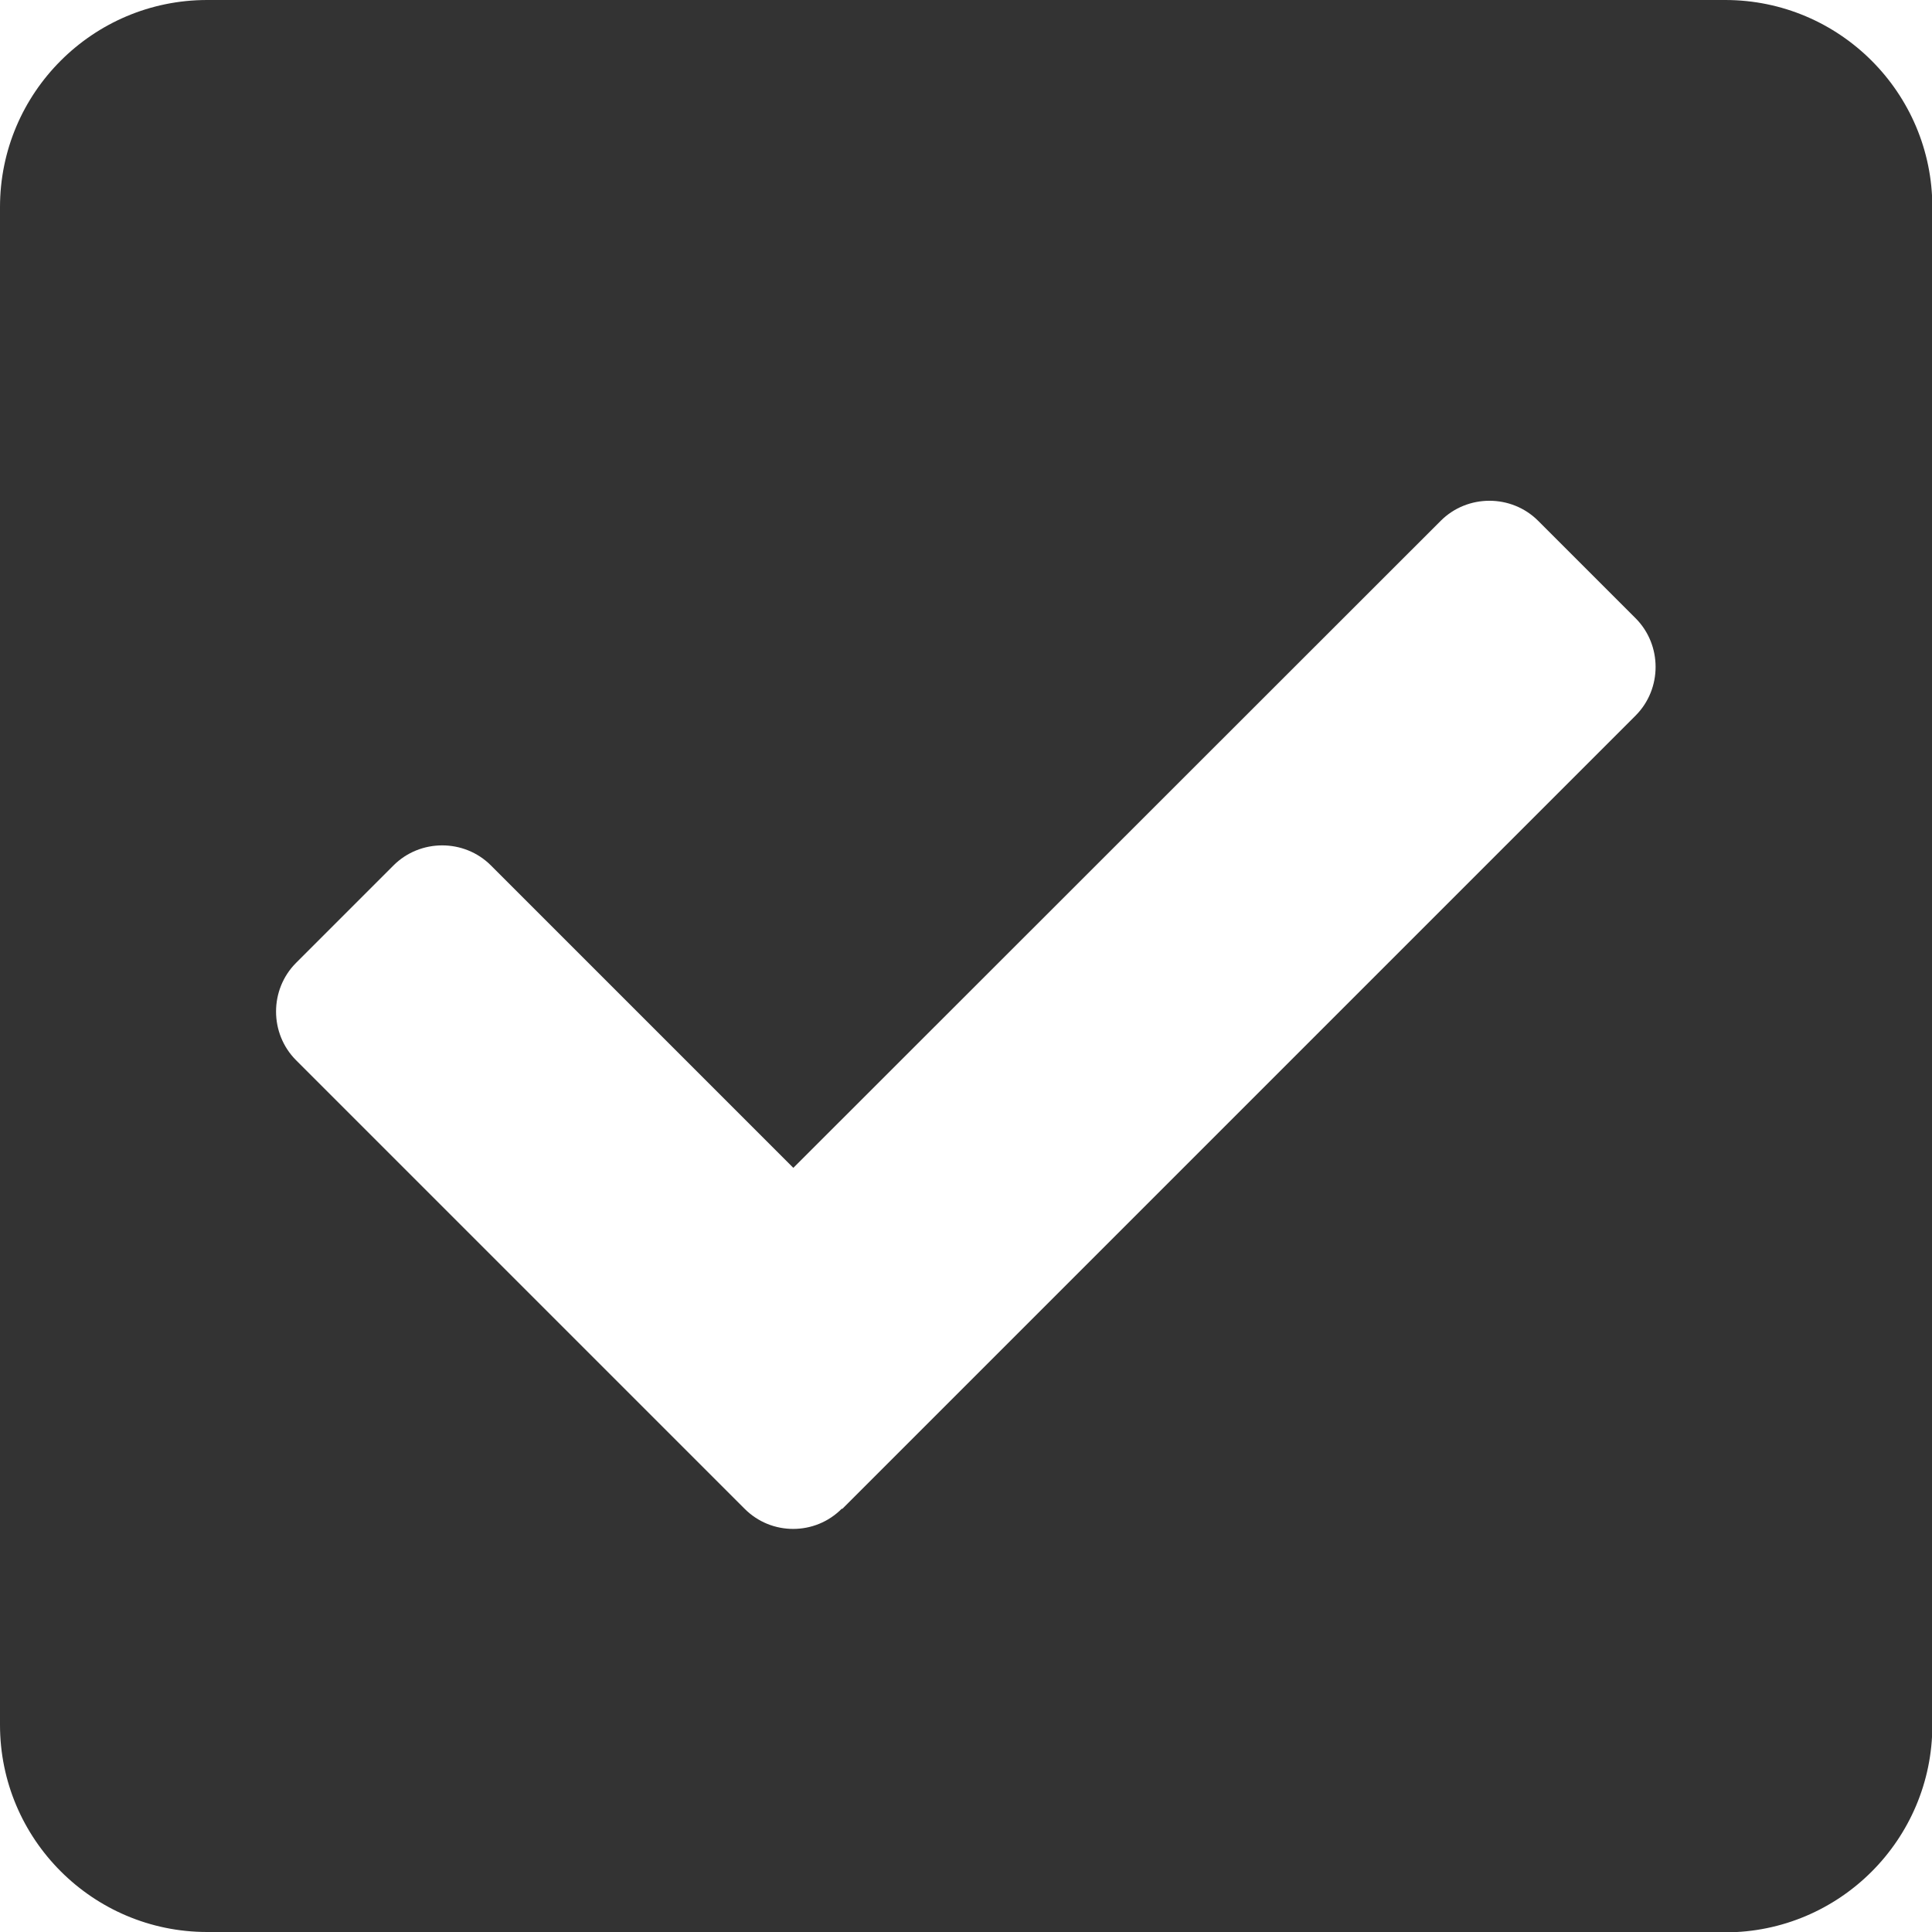
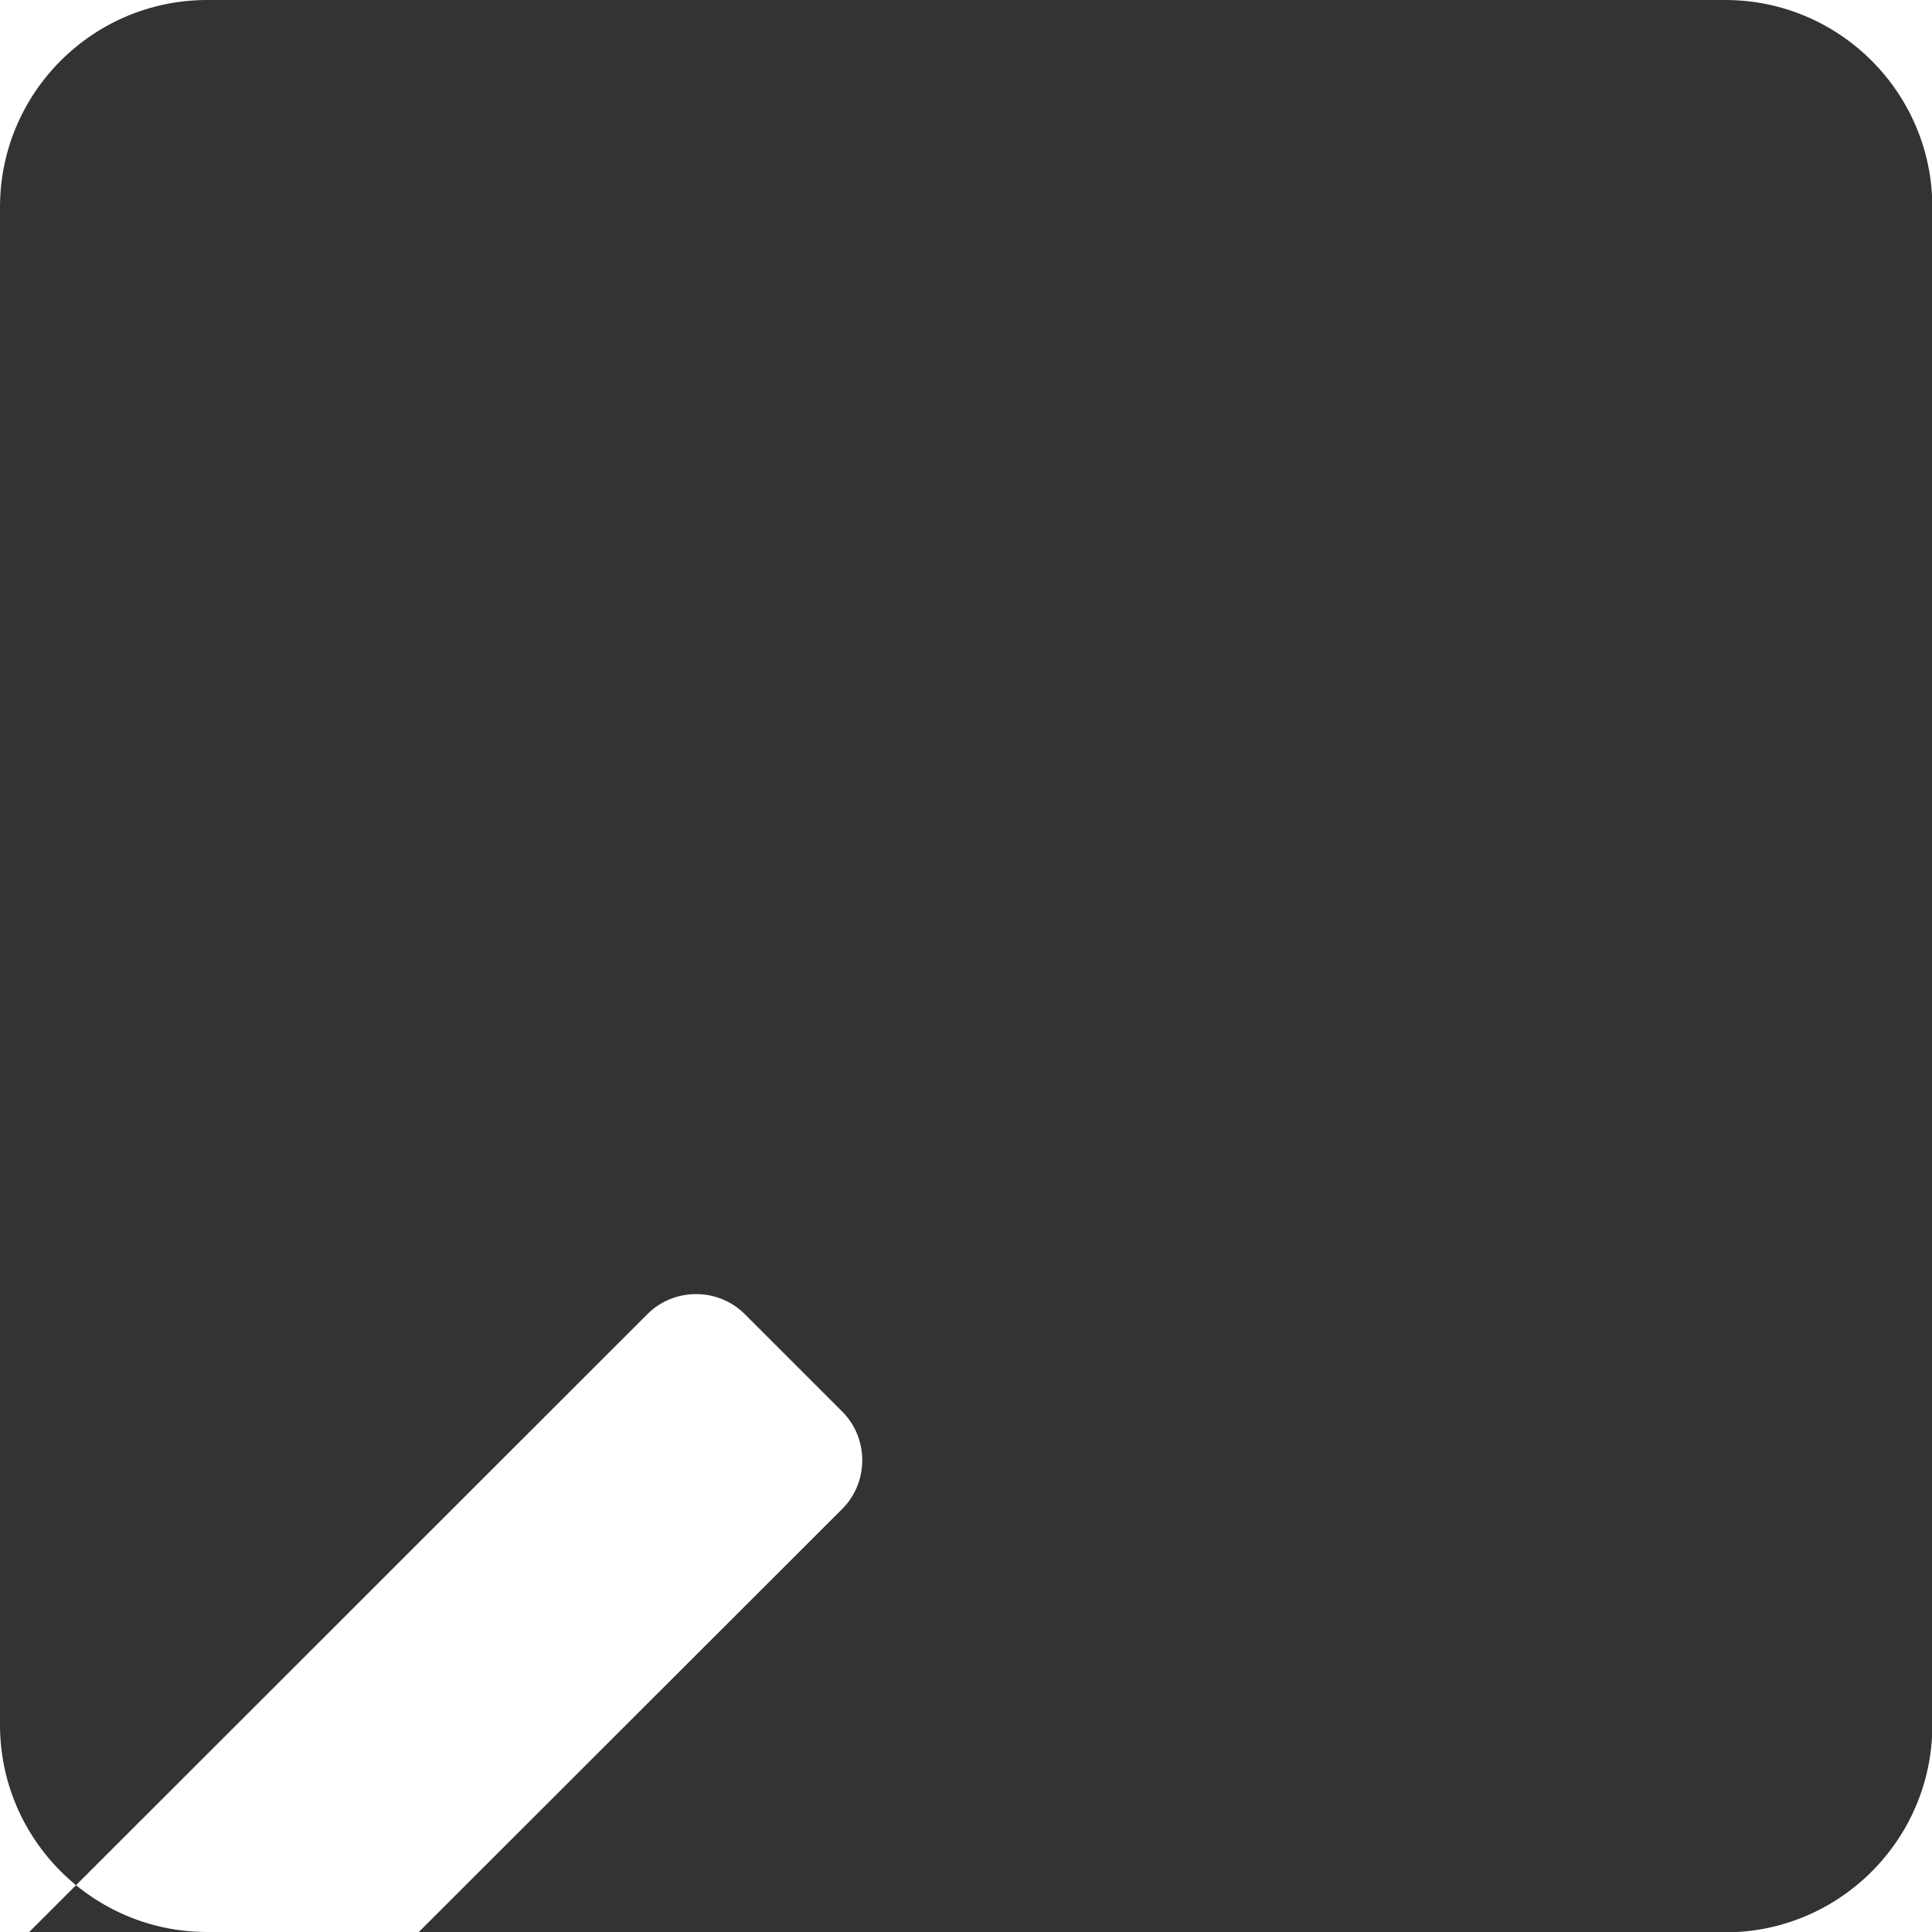
<svg xmlns="http://www.w3.org/2000/svg" viewBox="0 0 54.94 54.94" data-name="Capa 2" id="Capa_2">
  <defs>
    <style>
      .cls-1 {
        fill: #333;
        stroke-width: 0px;
      }
    </style>
  </defs>
  <g data-name="Capa 1" id="Capa_1-2">
-     <path d="M49.05,54.94H5.89c-3.25,0-5.89-2.64-5.89-5.89V5.89C0,2.64,2.64,0,5.89,0h43.17c3.25,0,5.89,2.64,5.89,5.89v43.17c0,3.25-2.64,5.89-5.89,5.89ZM23.95,42.91l22.56-22.56c.76-.76.76-2.01,0-2.77l-2.77-2.77c-.76-.76-2.01-.76-2.77,0l-18.41,18.4-8.6-8.6c-.76-.76-2.01-.76-2.77,0l-2.77,2.77c-.76.76-.76,2.01,0,2.77l12.75,12.75c.76.77,2.01.77,2.77,0h0Z" class="cls-1" />
+     <path d="M49.05,54.94H5.89c-3.25,0-5.89-2.64-5.89-5.89V5.89C0,2.64,2.64,0,5.89,0h43.17c3.25,0,5.89,2.64,5.89,5.89v43.17c0,3.25-2.64,5.89-5.89,5.89ZM23.95,42.91c.76-.76.76-2.01,0-2.77l-2.77-2.77c-.76-.76-2.01-.76-2.77,0l-18.41,18.4-8.6-8.6c-.76-.76-2.01-.76-2.77,0l-2.77,2.77c-.76.76-.76,2.01,0,2.77l12.75,12.75c.76.77,2.01.77,2.77,0h0Z" class="cls-1" />
  </g>
</svg>